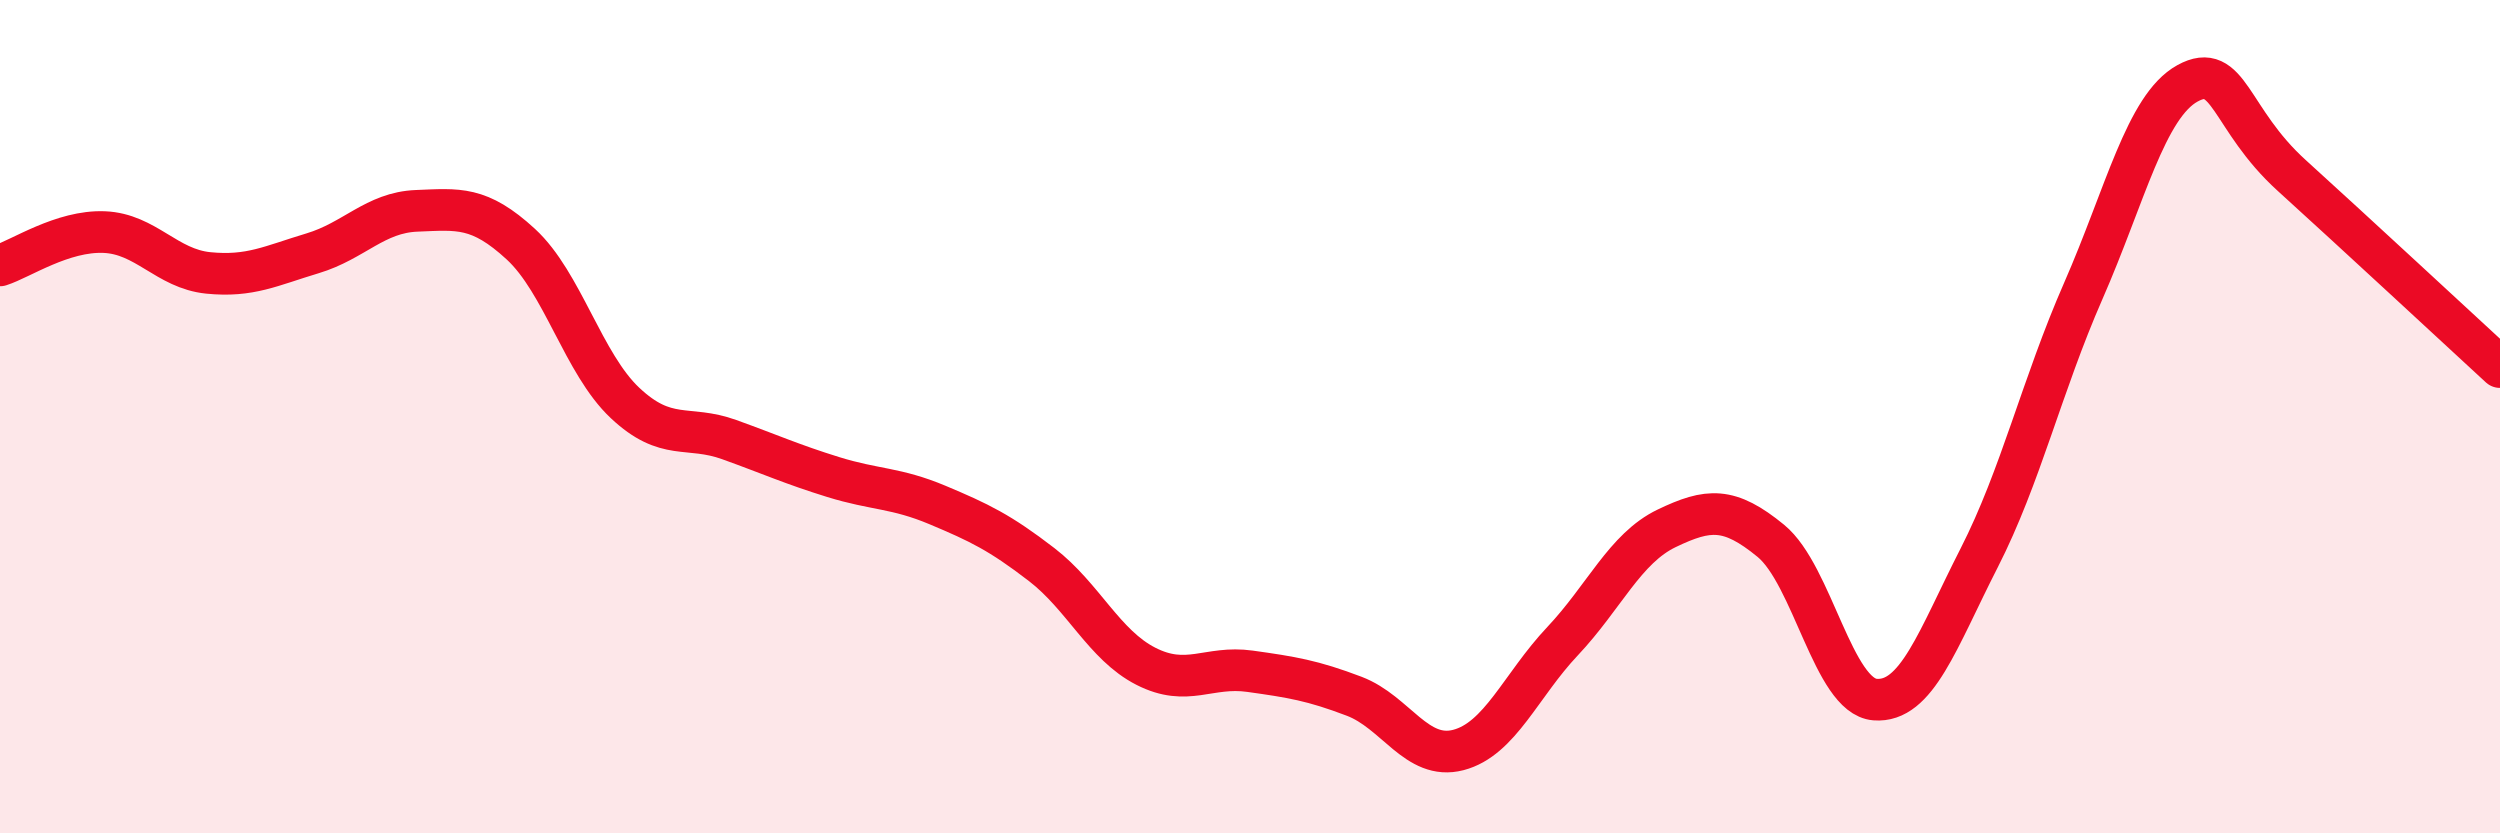
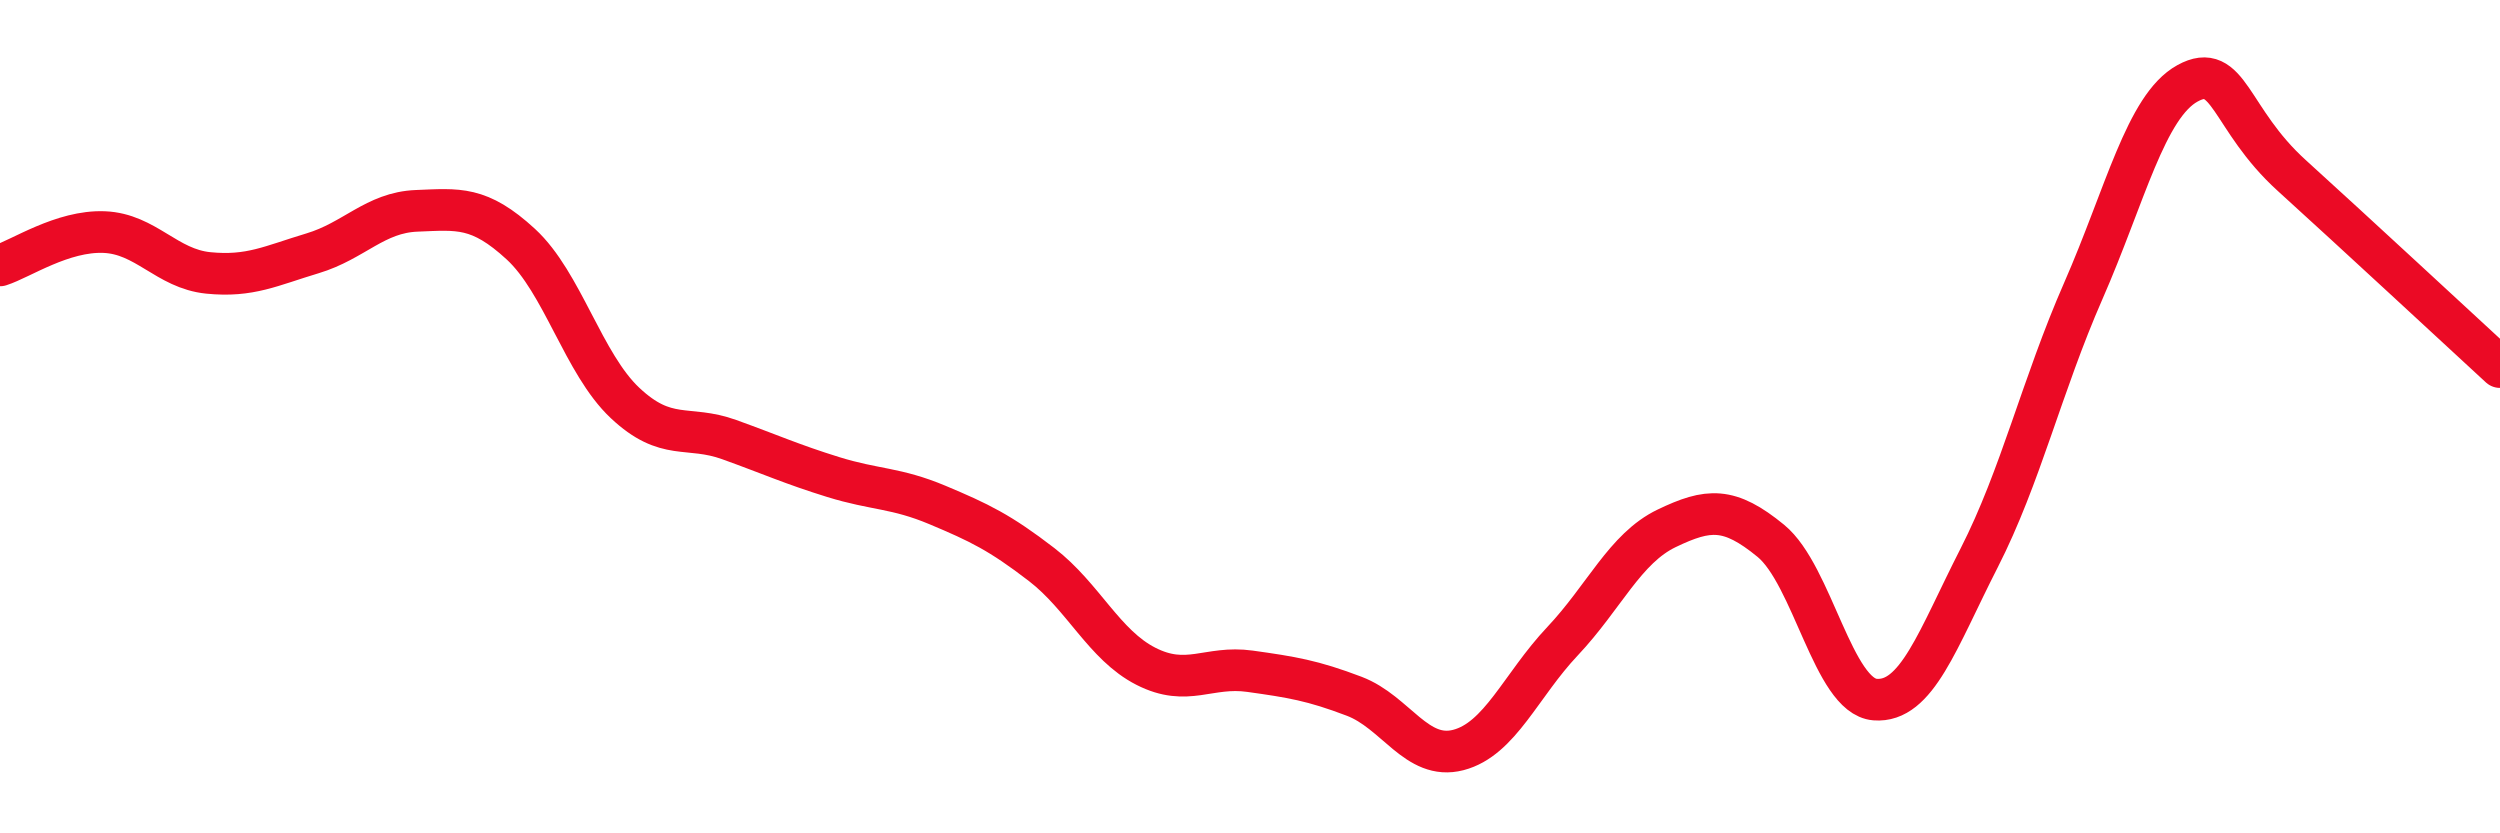
<svg xmlns="http://www.w3.org/2000/svg" width="60" height="20" viewBox="0 0 60 20">
-   <path d="M 0,6.37 C 0.5,6.21 1.5,5.53 2.5,5.57 C 3.5,5.61 4,6.45 5,6.55 C 6,6.65 6.5,6.38 7.5,6.08 C 8.5,5.78 9,5.1 10,5.06 C 11,5.02 11.5,4.94 12.5,5.86 C 13.5,6.78 14,8.73 15,9.67 C 16,10.61 16.5,10.19 17.5,10.55 C 18.5,10.91 19,11.14 20,11.45 C 21,11.76 21.5,11.7 22.5,12.12 C 23.5,12.54 24,12.78 25,13.55 C 26,14.32 26.5,15.48 27.5,15.99 C 28.5,16.5 29,15.97 30,16.11 C 31,16.25 31.5,16.33 32.5,16.71 C 33.5,17.09 34,18.26 35,18 C 36,17.74 36.5,16.45 37.5,15.39 C 38.5,14.33 39,13.16 40,12.68 C 41,12.2 41.5,12.16 42.5,12.98 C 43.5,13.8 44,16.71 45,16.79 C 46,16.87 46.5,15.35 47.5,13.39 C 48.5,11.43 49,9.26 50,6.98 C 51,4.7 51.5,2.55 52.5,2 C 53.5,1.45 53.5,2.85 55,4.21 C 56.5,5.57 59,7.89 60,8.81L60 20L0 20Z" fill="#EB0A25" opacity="0.1" stroke-linecap="round" stroke-linejoin="round" />
  <path d="M 0,6.37 C 0.5,6.21 1.5,5.53 2.5,5.57 C 3.5,5.61 4,6.45 5,6.55 C 6,6.65 6.5,6.38 7.5,6.08 C 8.5,5.78 9,5.1 10,5.06 C 11,5.02 11.5,4.94 12.5,5.86 C 13.5,6.78 14,8.73 15,9.67 C 16,10.61 16.5,10.19 17.5,10.55 C 18.5,10.91 19,11.14 20,11.45 C 21,11.76 21.5,11.7 22.5,12.12 C 23.5,12.54 24,12.78 25,13.55 C 26,14.32 26.5,15.48 27.5,15.99 C 28.5,16.5 29,15.97 30,16.11 C 31,16.25 31.5,16.33 32.5,16.71 C 33.5,17.09 34,18.26 35,18 C 36,17.74 36.5,16.45 37.5,15.39 C 38.5,14.33 39,13.16 40,12.68 C 41,12.2 41.5,12.16 42.5,12.98 C 43.5,13.8 44,16.71 45,16.79 C 46,16.87 46.5,15.35 47.5,13.39 C 48.5,11.43 49,9.26 50,6.98 C 51,4.7 51.5,2.55 52.5,2 C 53.5,1.45 53.5,2.85 55,4.21 C 56.5,5.57 59,7.89 60,8.81" stroke="#EB0A25" stroke-width="1" fill="none" stroke-linecap="round" stroke-linejoin="round" />
</svg>